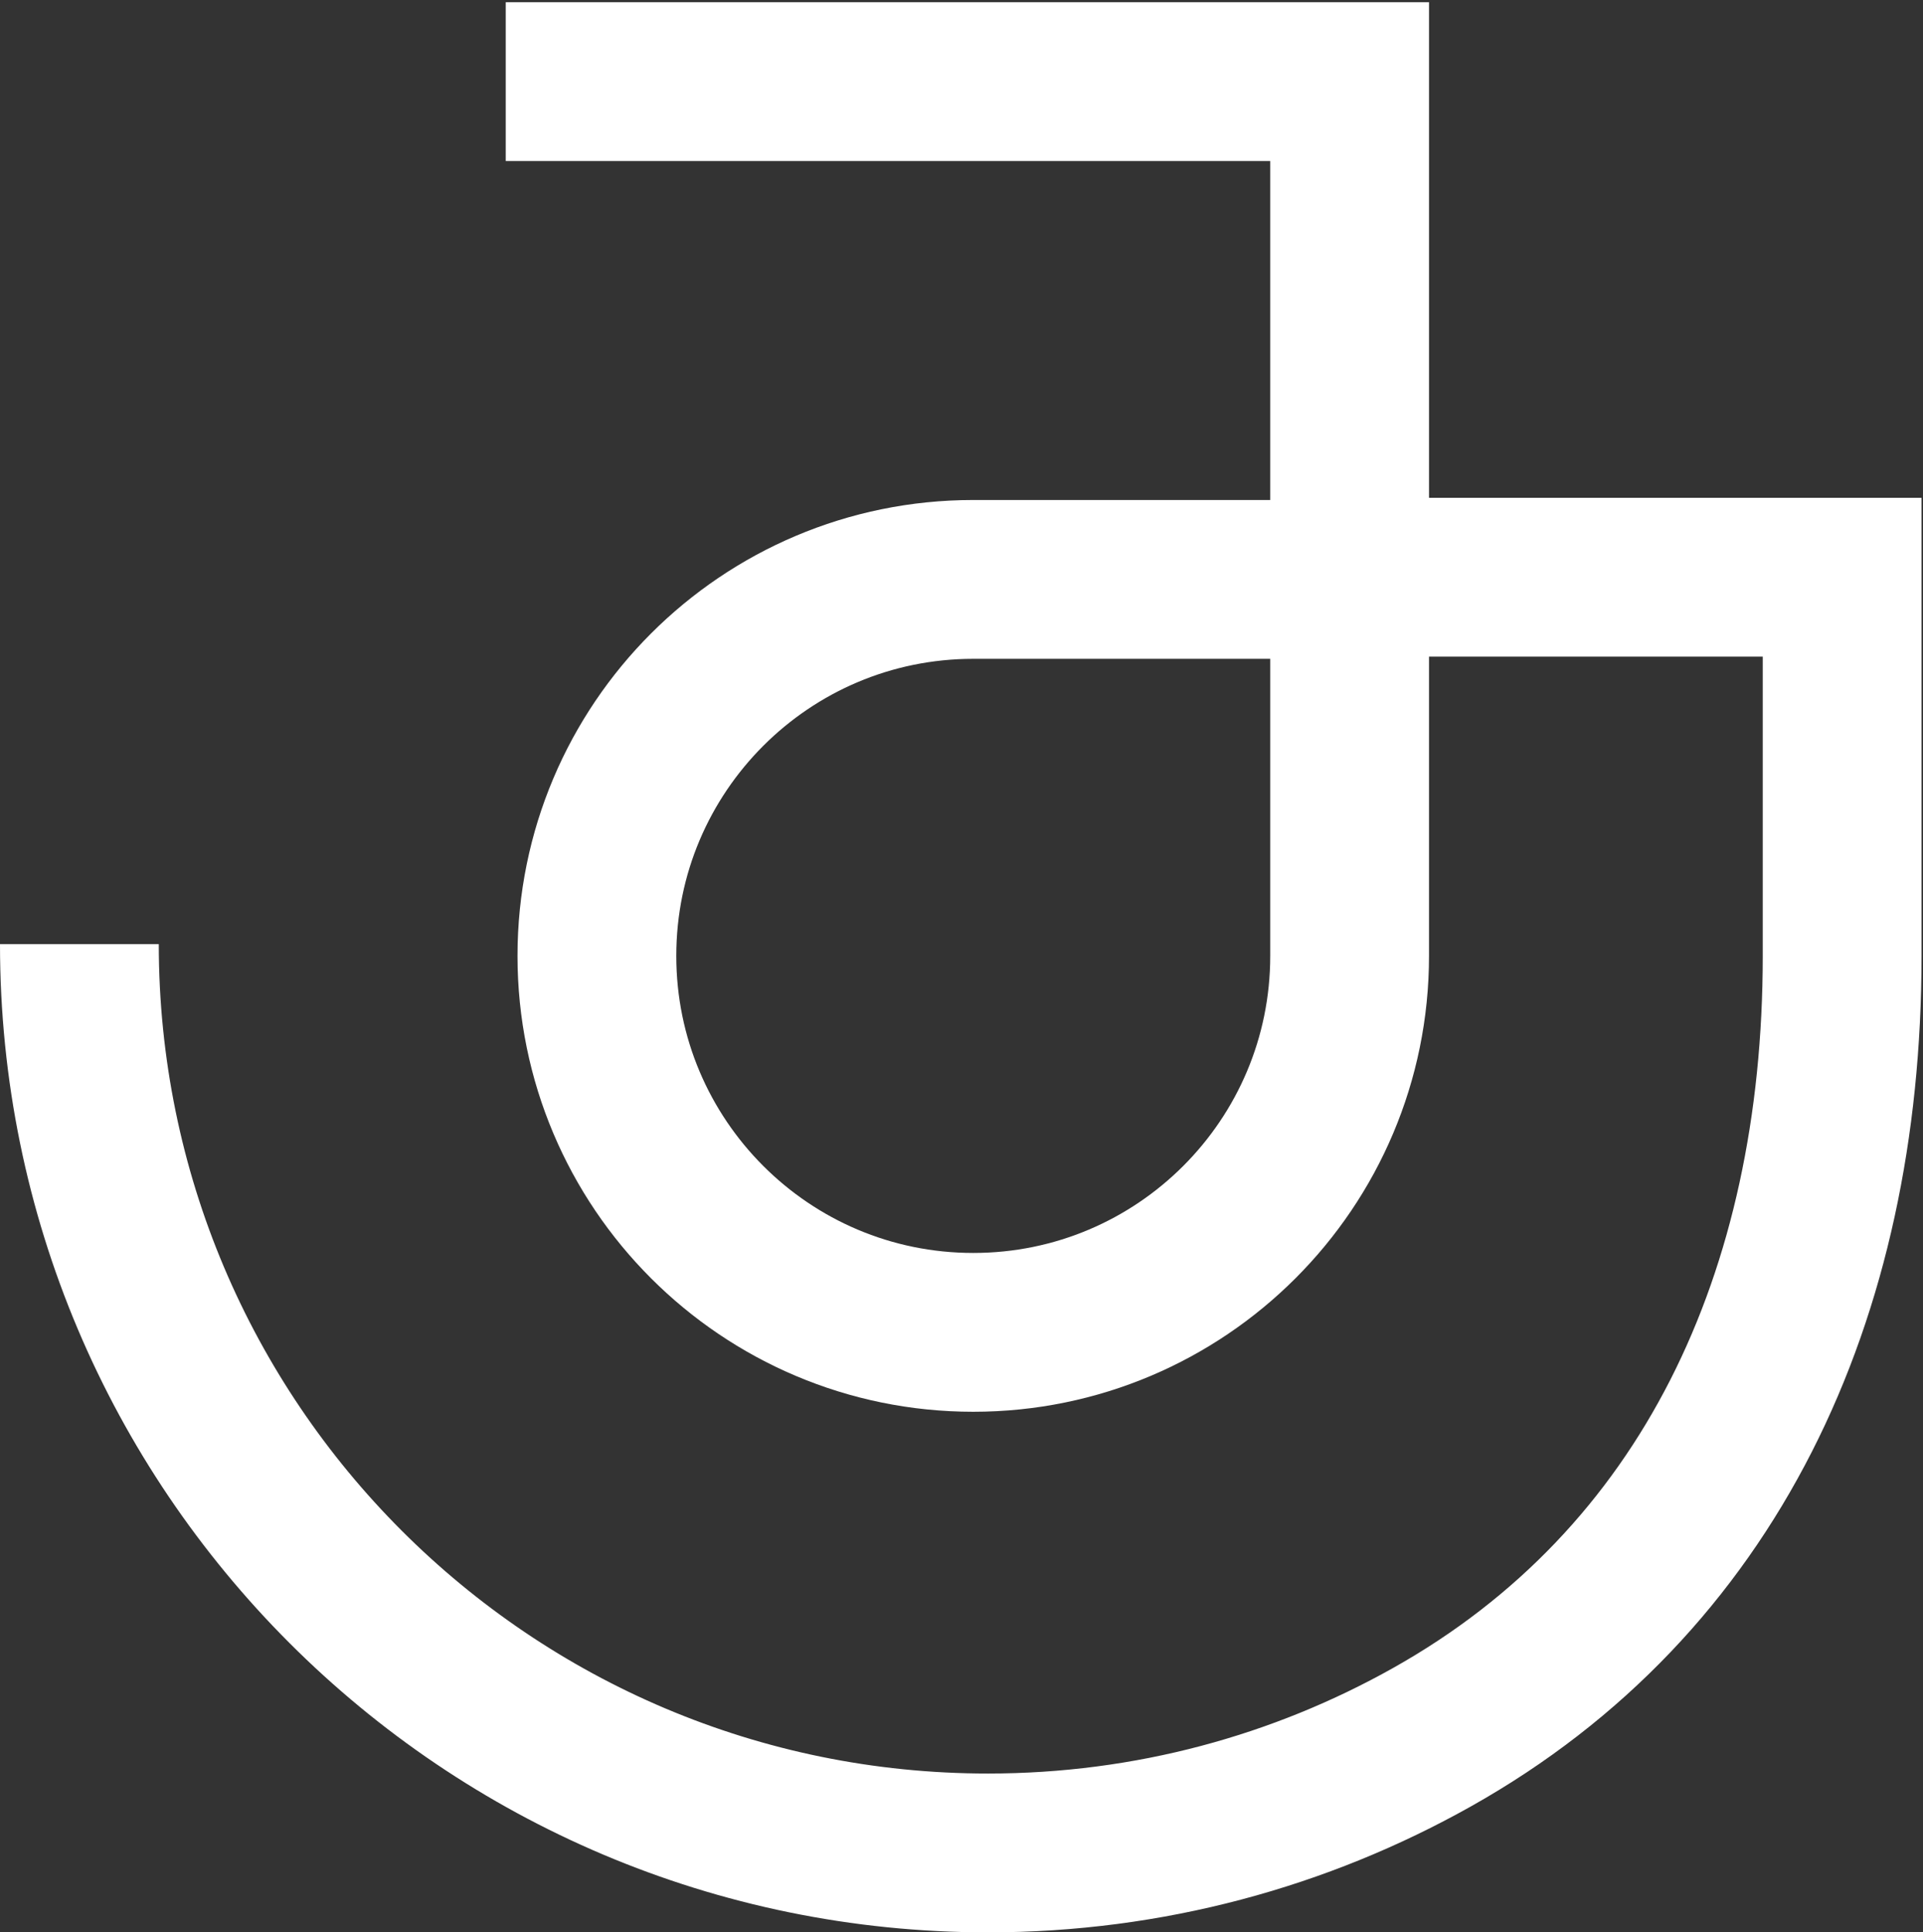
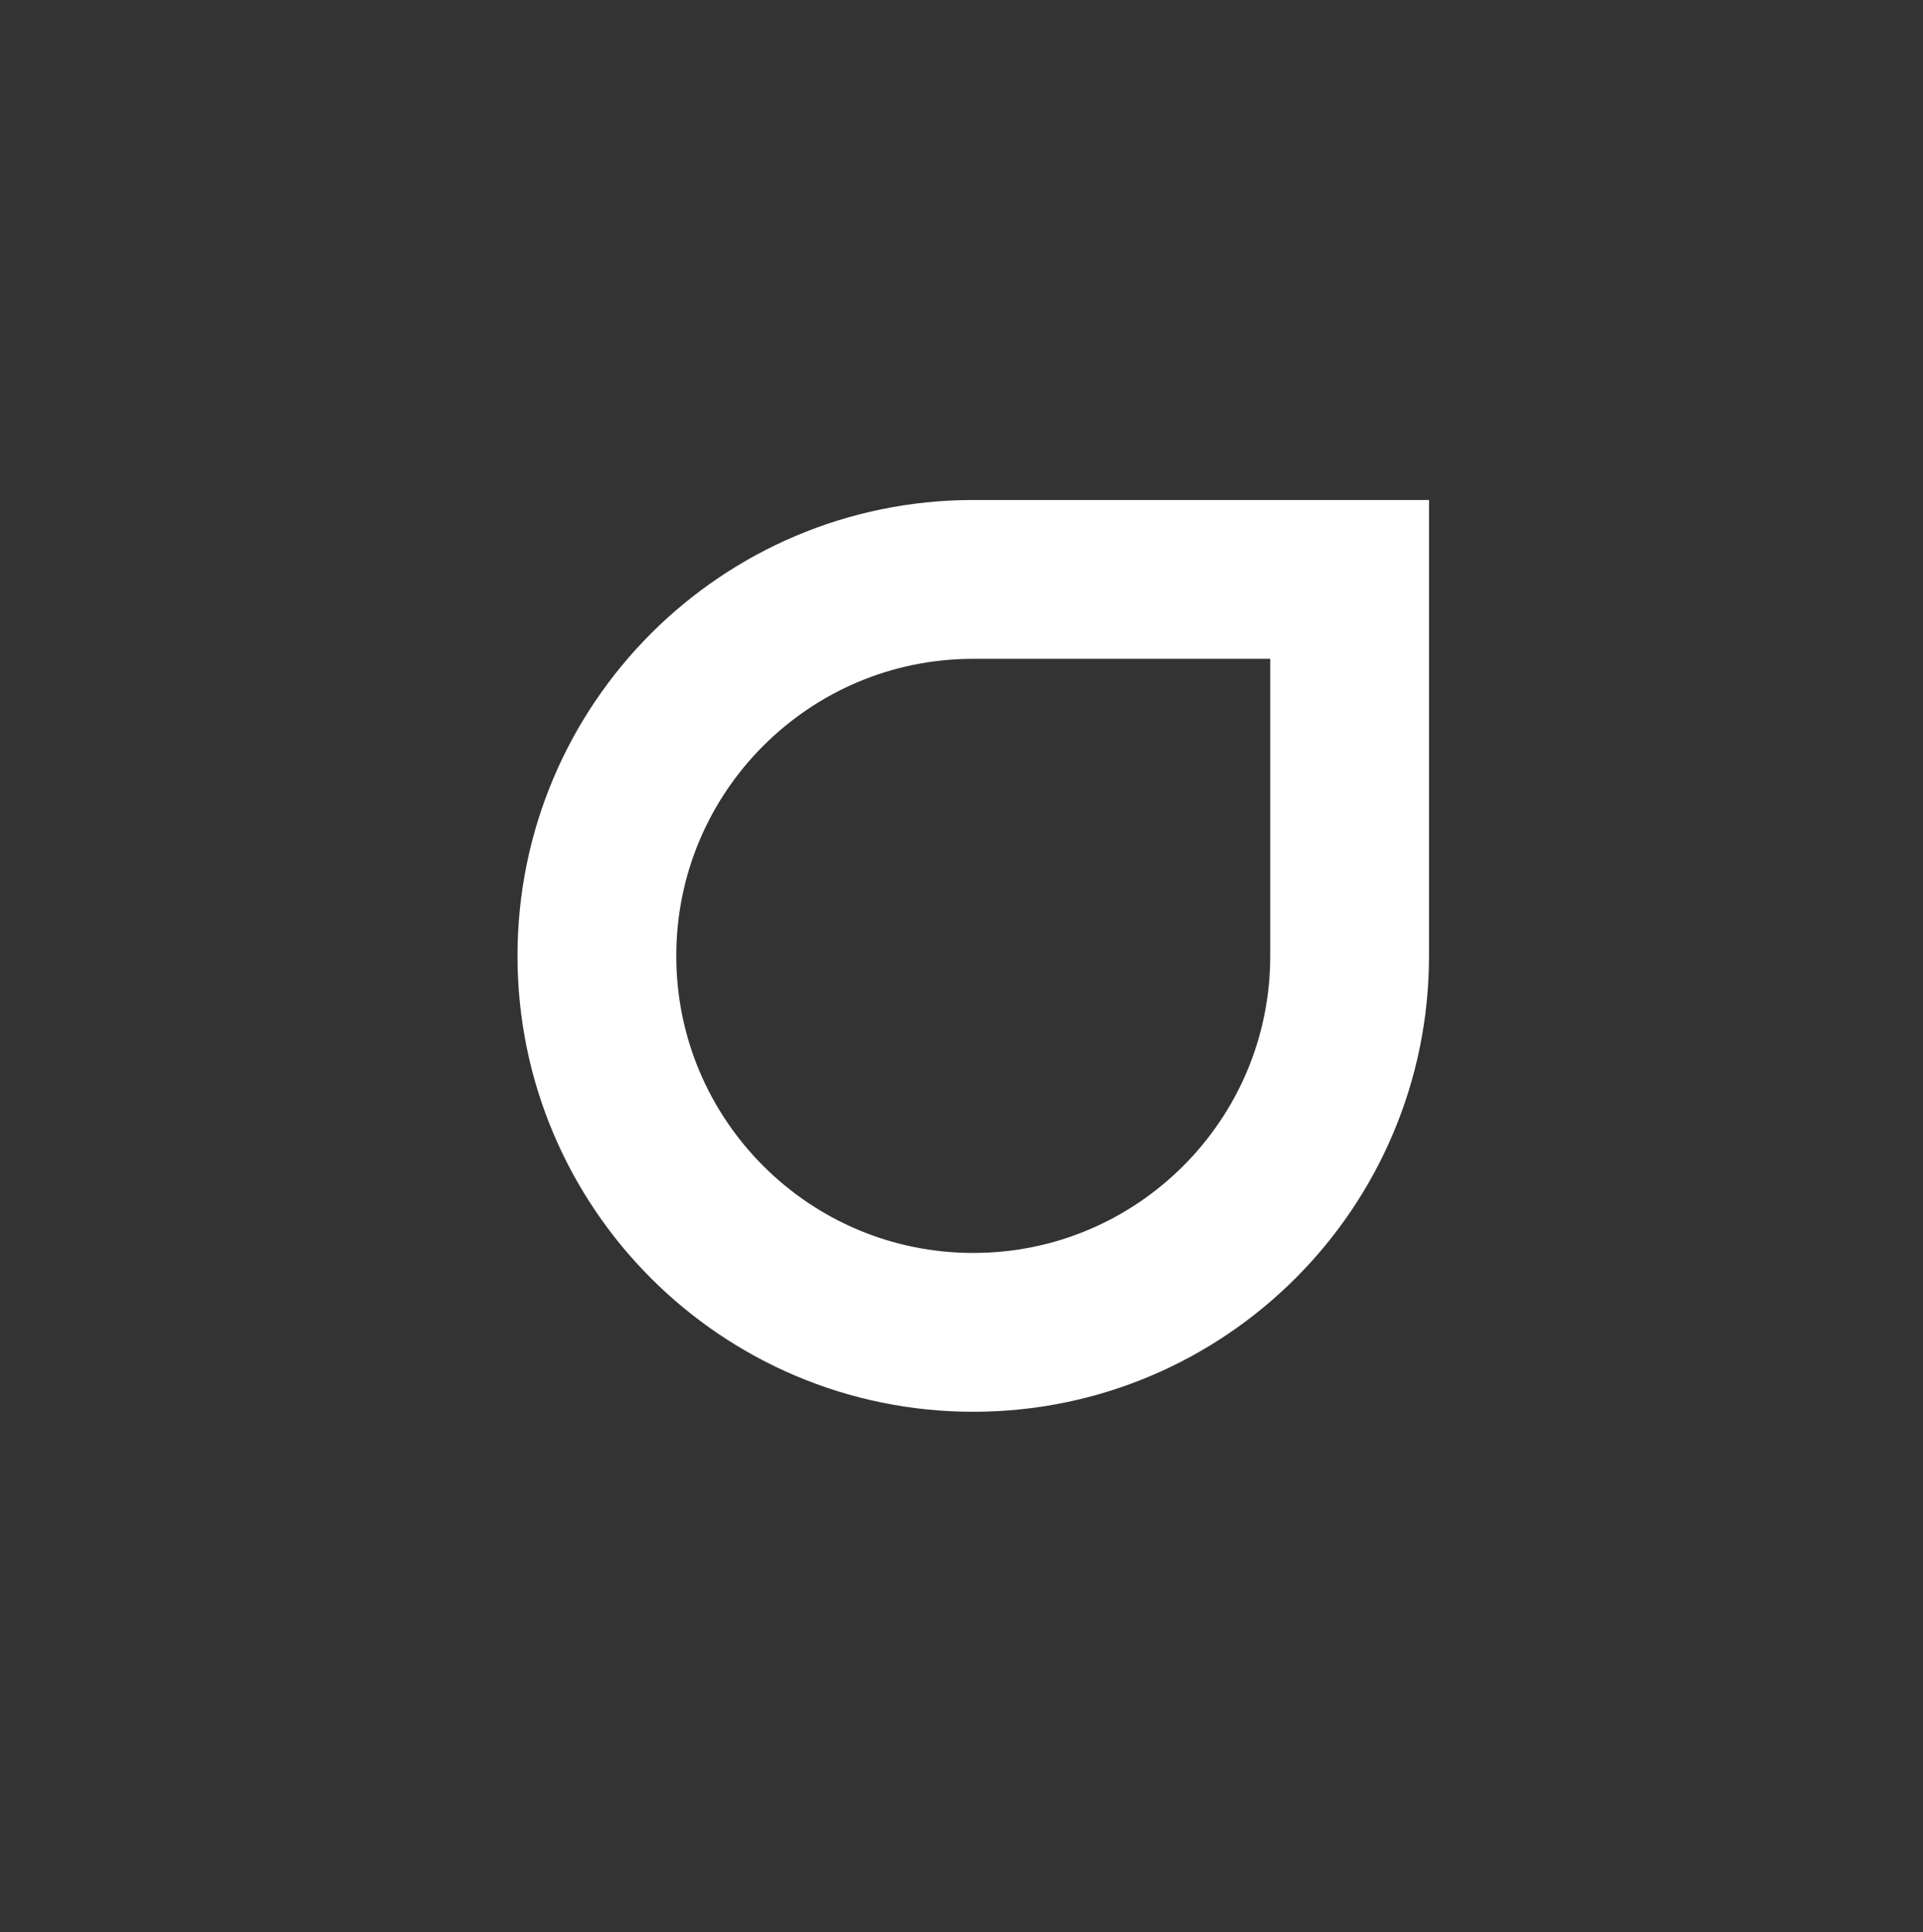
<svg xmlns="http://www.w3.org/2000/svg" width="654px" height="657px" viewBox="0 0 654 657" version="1.1">
  <rect x="0" y="0" width="654" height="657" fill="#333333" stroke="none" />
  <title>Group</title>
  <g id="Page-1" stroke="none" stroke-width="1" fill="none" fill-rule="evenodd">
    <g id="Artboard" transform="translate(-184, -183)" stroke="#FFFFFF" stroke-width="54">
      <g id="Group" transform="translate(211, 210.75)">
        <path d="M432,169.25 L432,297.25 C432,332.596 417.673,364.596 394.51,387.76 C371.346,410.923 339.346,425.25 304,425.25 C268.654,425.25 236.654,410.923 213.49,387.76 C190.327,364.596 176,332.596 176,297.25 C176,261.904 190.327,229.904 213.49,206.74 C236.654,183.577 268.654,169.25 304,169.25 L432,169.25 Z" id="Oval" />
-         <path d="M207.625,685.125 C378.281,685.125 516.625,546.781 516.625,376.125 C516.625,321.281 502.337,269.774 477.279,225.123 C424.368,130.837 327.437,85.625 211.625,85.625 C179.829,85.625 136.913,85.625 82.875,85.625 L82.875,241.875" id="Oval" transform="translate(299.75, 385.375) rotate(90) translate(-299.75, -385.375) " />
-         <polyline id="Path-2" points="145 0 432 3.41957365e-14 432 166" />
      </g>
    </g>
  </g>
</svg>